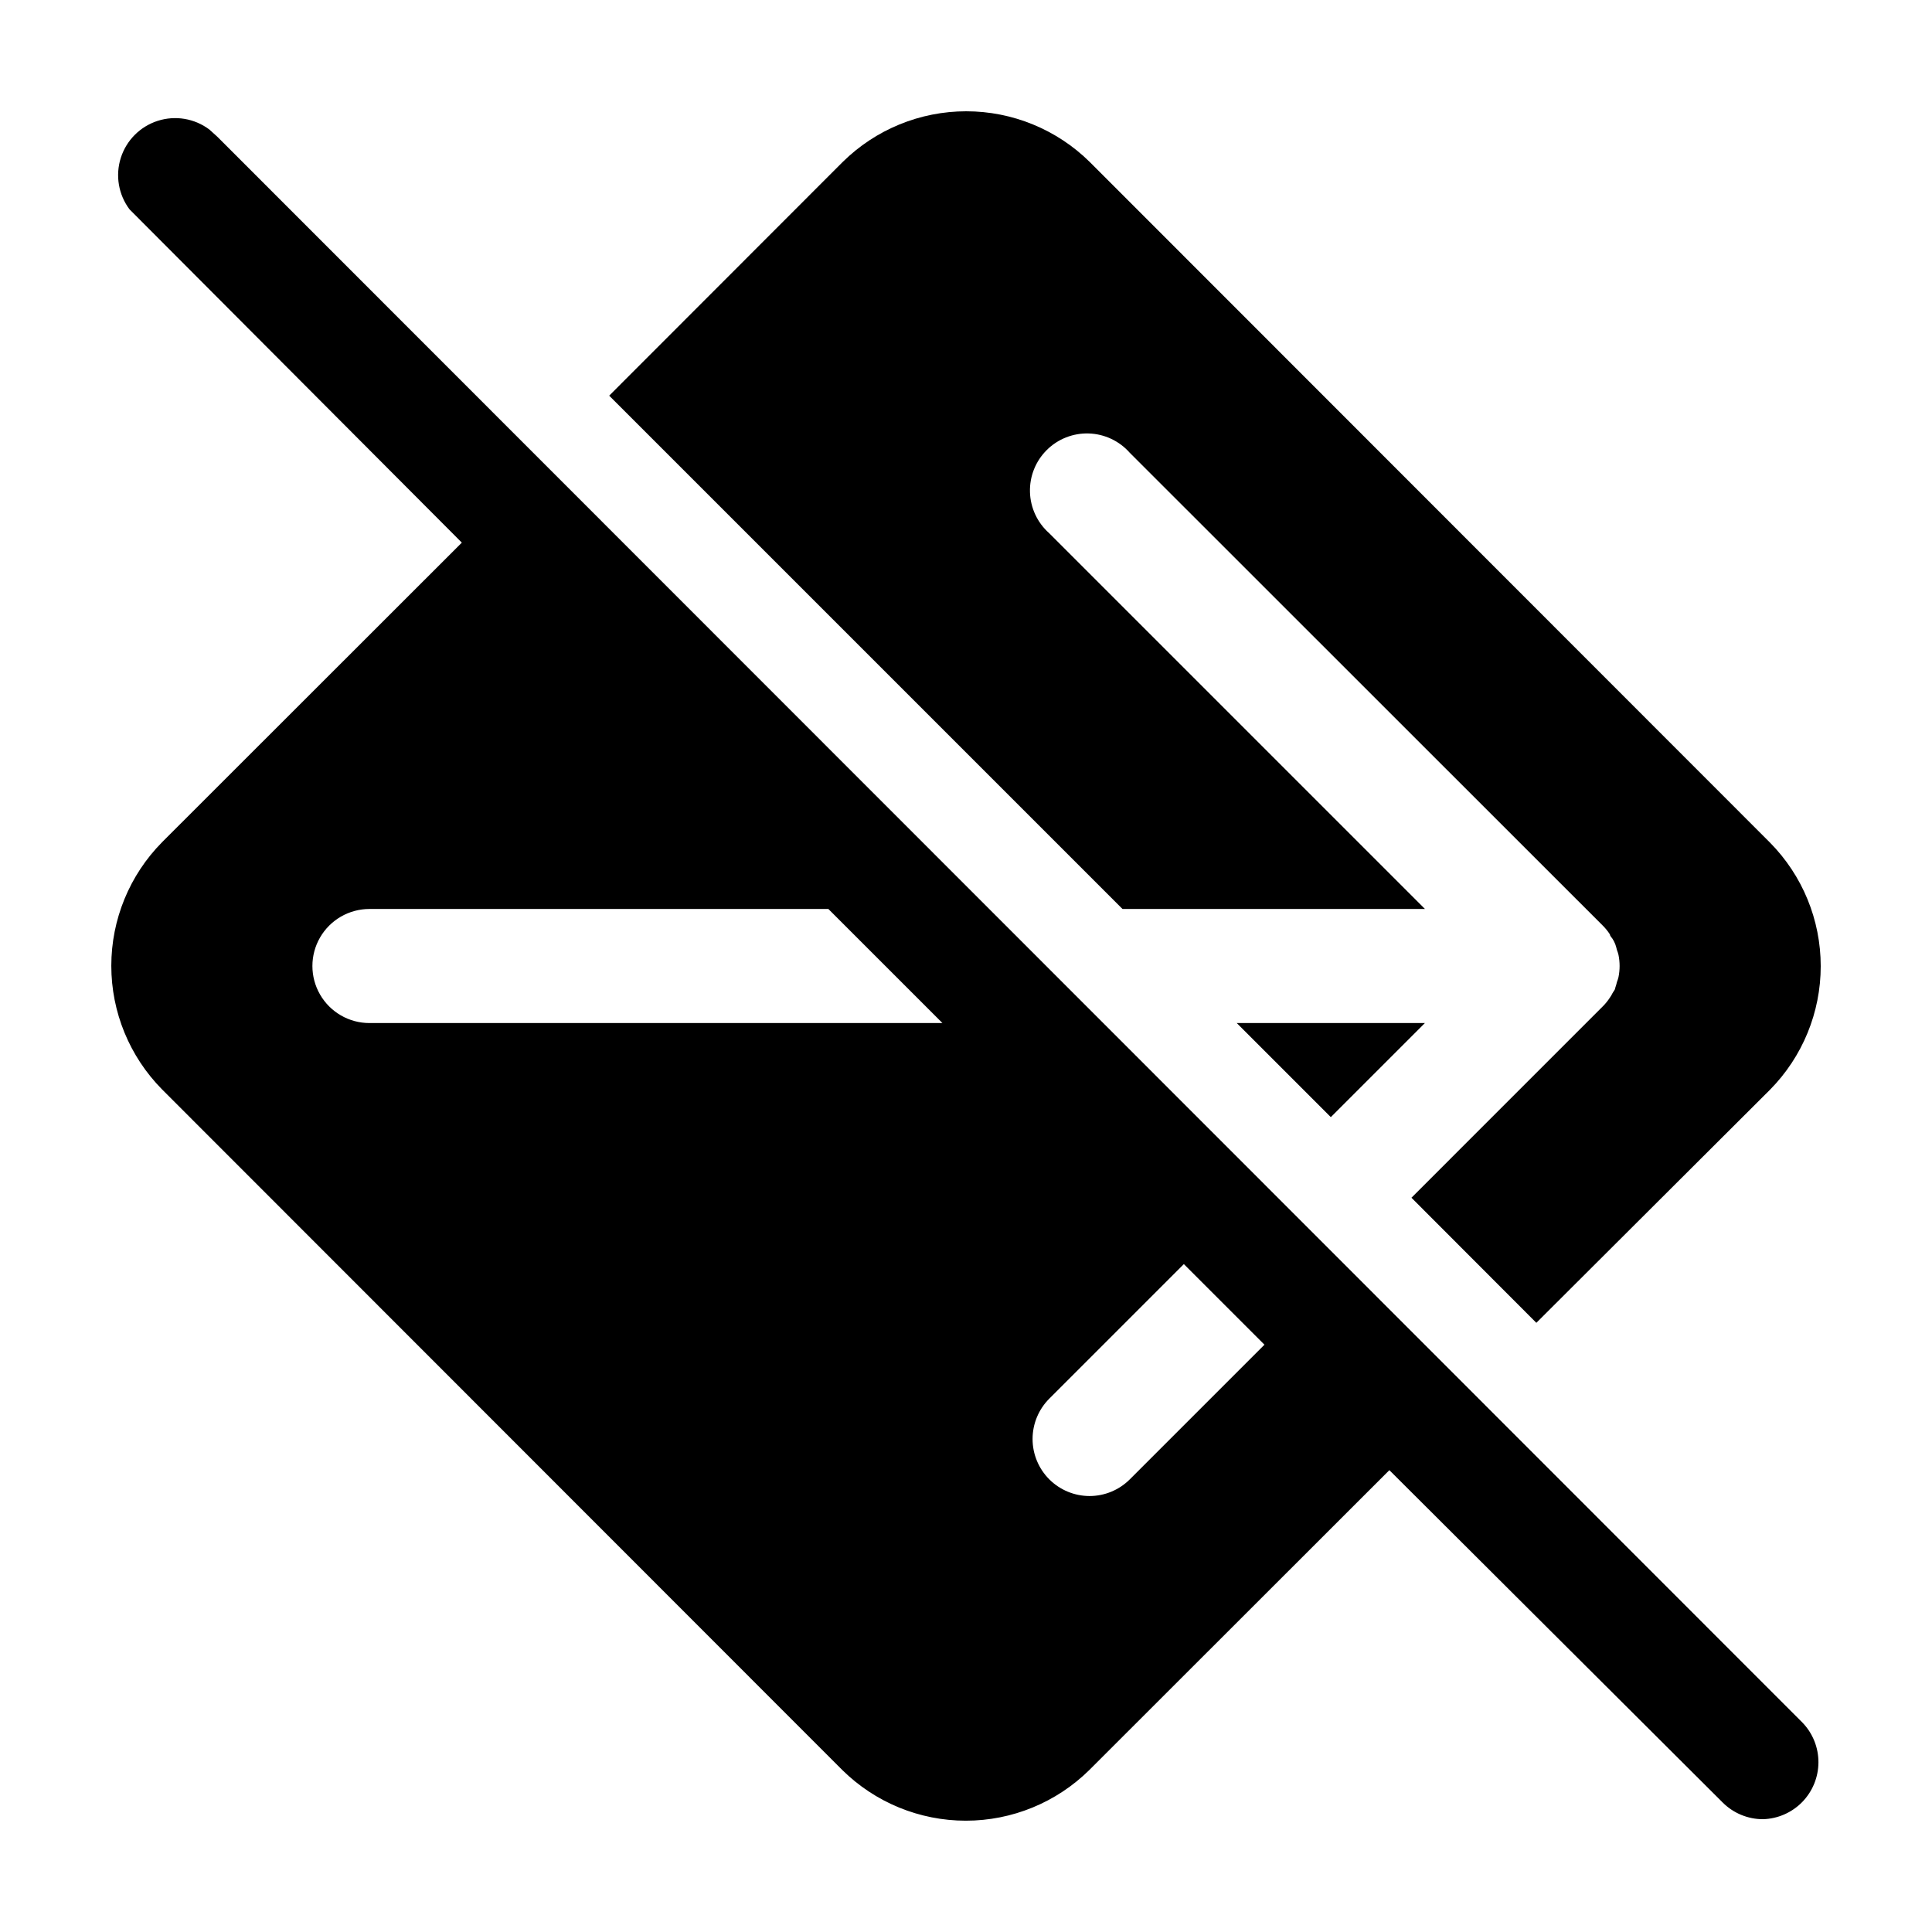
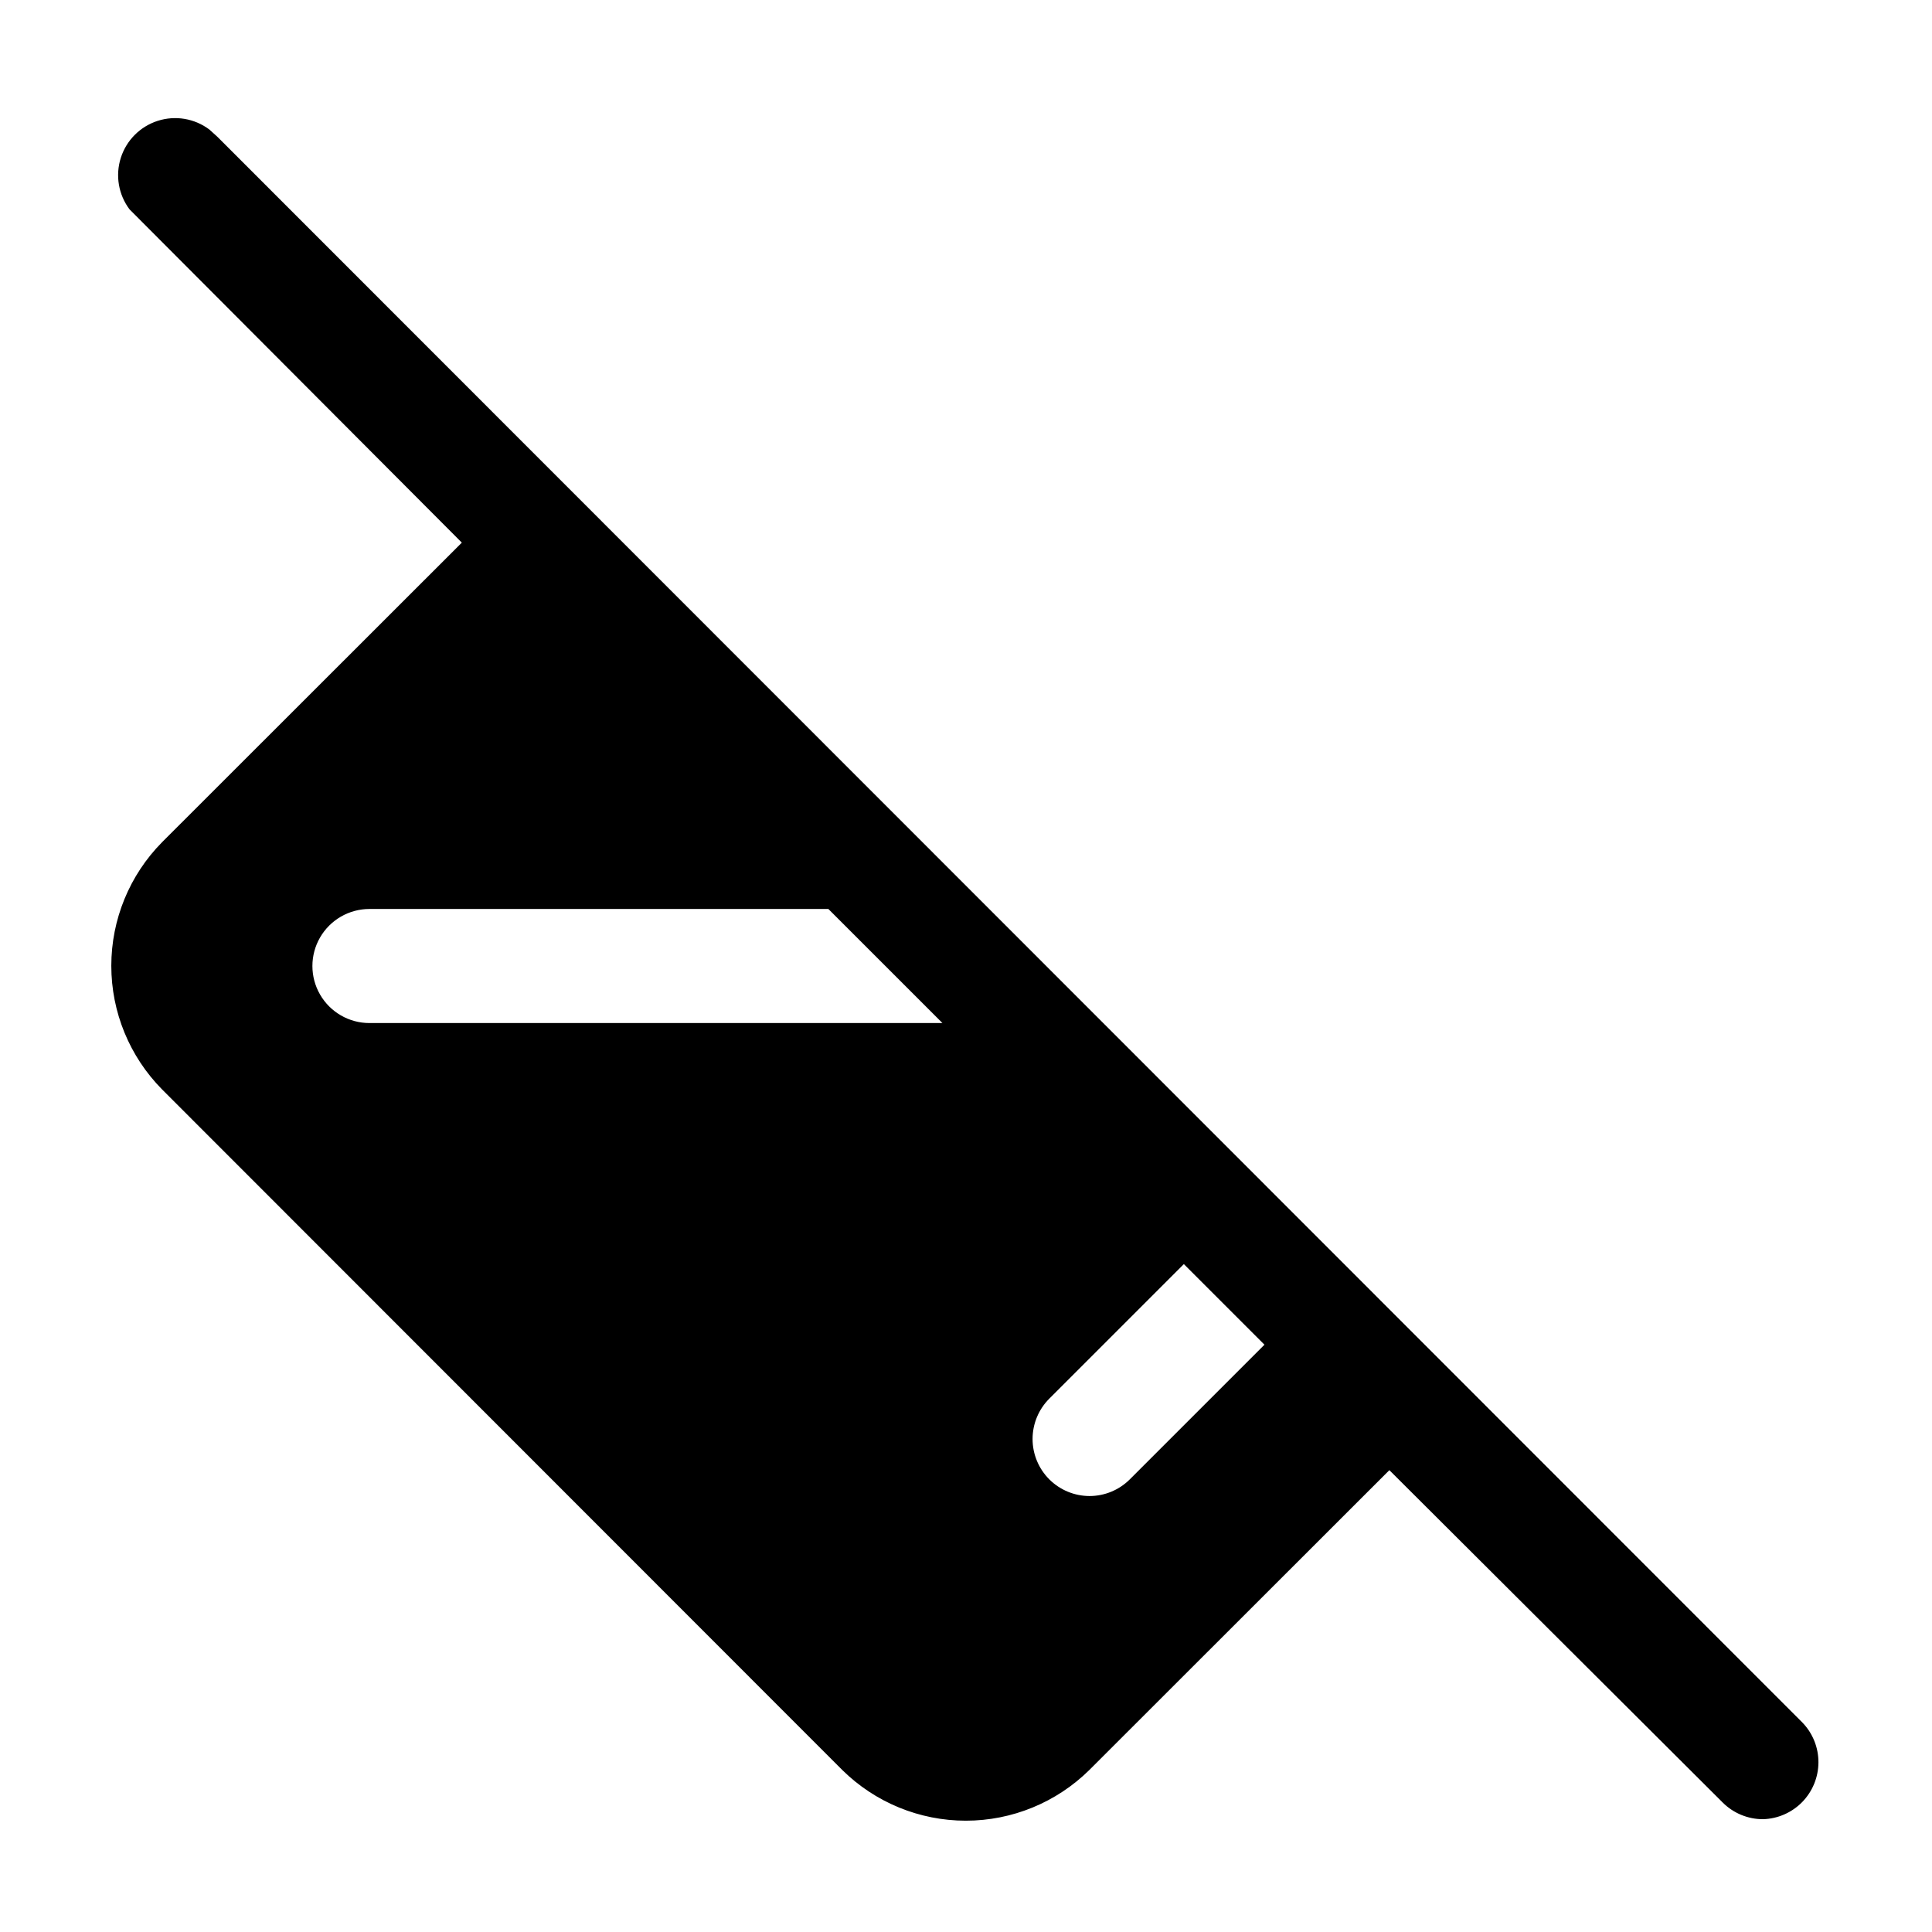
<svg xmlns="http://www.w3.org/2000/svg" fill="#000000" width="800px" height="800px" version="1.1" viewBox="144 144 512 512">
  <g>
-     <path d="m521.62 384.88-99.602-99.602c-3.113-2.769-4.949-6.699-5.066-10.863-0.121-4.164 1.48-8.191 4.43-11.133 2.949-2.945 6.984-4.539 11.148-4.41 4.164 0.133 8.09 1.973 10.848 5.094l125.4 125.35c0.703 0.703 1.328 1.48 1.867 2.32 0 0.352 0.402 0.754 0.656 1.109 0.25 0.352 0.555 0.957 0.754 1.461v-0.004c0.18 0.512 0.332 1.035 0.453 1.562 0.164 0.41 0.297 0.832 0.402 1.262 0.402 1.961 0.402 3.984 0 5.945-0.105 0.426-0.238 0.848-0.402 1.258-0.121 0.527-0.273 1.051-0.453 1.562 0 0.504-0.504 0.957-0.754 1.461s-0.402 0.754-0.656 1.109c-0.539 0.836-1.164 1.613-1.867 2.316l-50.73 50.734 33.098 33.148 61.918-61.766c8.617-8.723 13.445-20.488 13.445-32.746 0-12.262-4.828-24.027-13.445-32.75l-180.26-180.36c-8.723-8.613-20.488-13.445-32.746-13.445-12.262 0-24.027 4.832-32.75 13.445l-61.867 61.918 136.03 136.03z" />
-     <path d="m496.68 440.05 24.938-24.938h-49.875z" />
    <path d="m201.6 180.24-2.117-1.914c-3.91-2.938-9.004-3.797-13.664-2.309s-8.312 5.141-9.801 9.801-0.629 9.754 2.309 13.664l88.062 88.32-79.449 79.398c-8.613 8.723-13.445 20.488-13.445 32.75 0 12.258 4.832 24.023 13.445 32.746l180.26 180.36c8.723 8.617 20.488 13.445 32.75 13.445 12.258 0 24.023-4.828 32.746-13.445l79.5-79.449 88.32 88.066c2.832 2.836 6.672 4.43 10.68 4.434 3.926-0.105 7.66-1.738 10.406-4.547 2.742-2.812 4.285-6.582 4.301-10.508 0.016-3.93-1.504-7.711-4.227-10.539zm40.305 234.88c-5.398 0-10.391-2.883-13.09-7.559-2.699-4.676-2.699-10.438 0-15.113 2.699-4.676 7.691-7.559 13.09-7.559h121.62l30.23 30.23zm201.52 120.91c-2.832 2.836-6.672 4.43-10.68 4.434-4.008-0.004-7.848-1.598-10.68-4.43-2.828-2.836-4.422-6.676-4.422-10.684 0-4.004 1.59-7.848 4.422-10.684l35.668-35.668 21.363 21.363z" />
  </g>
</svg>